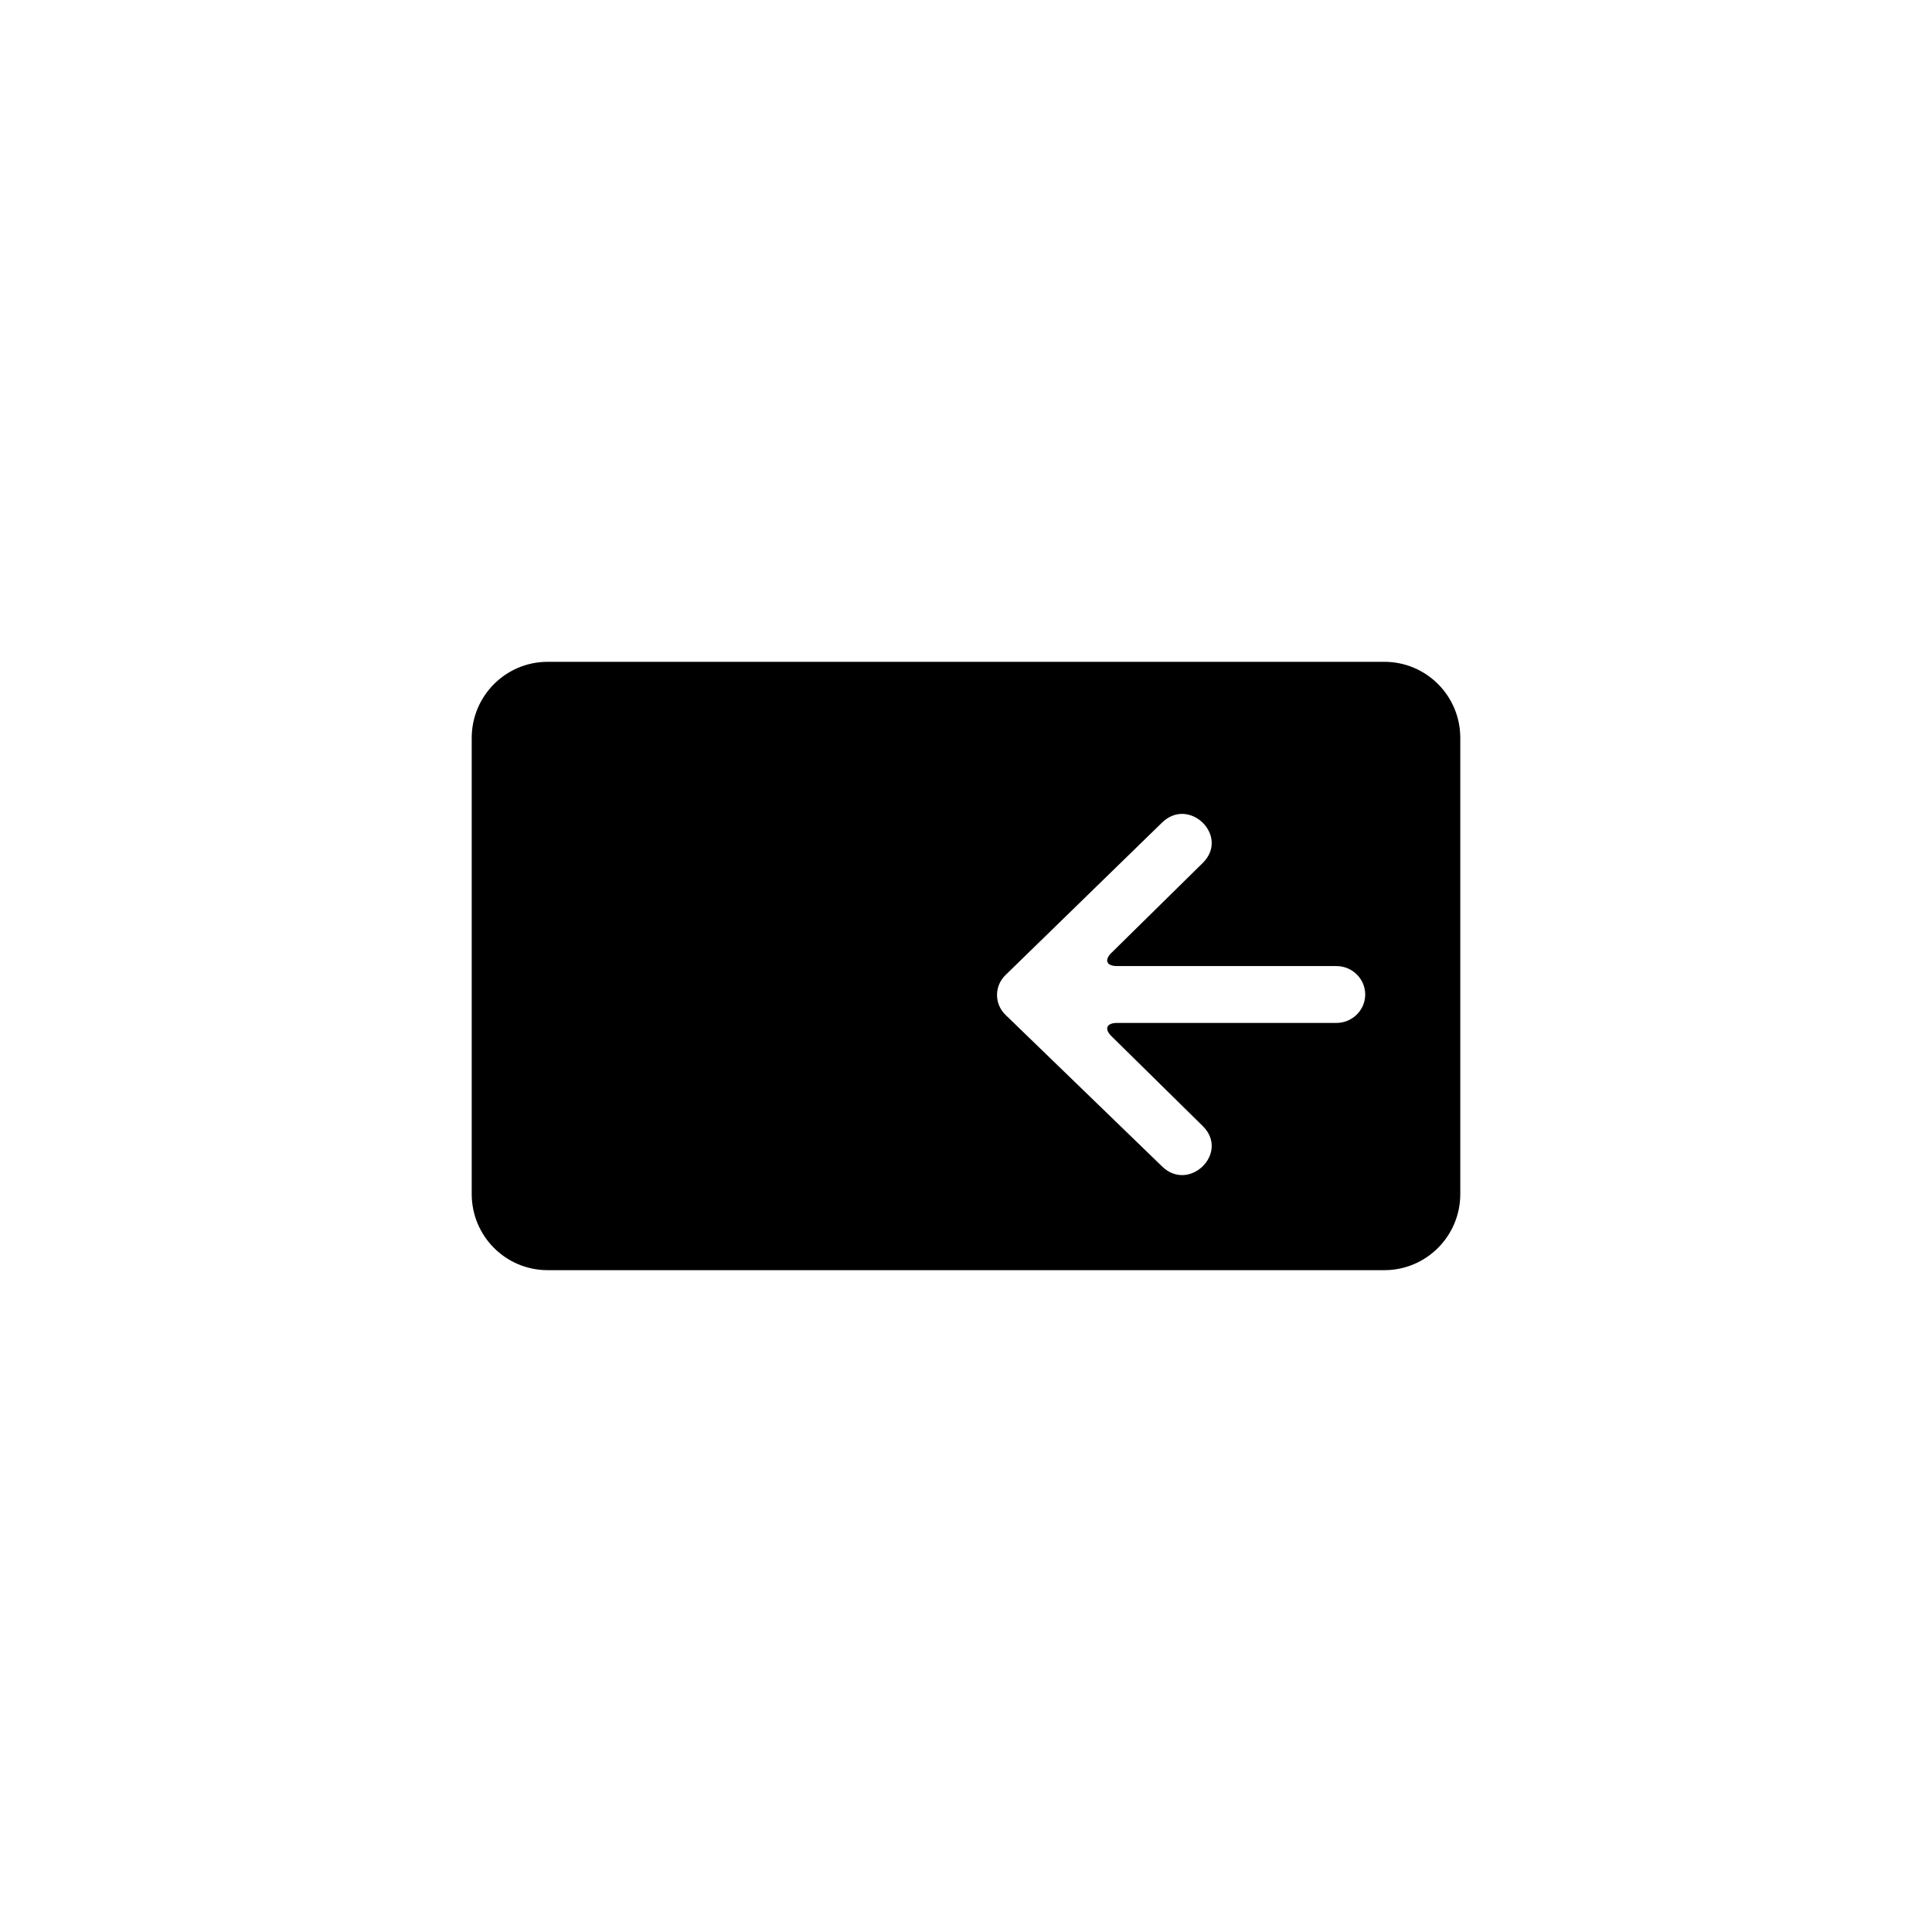
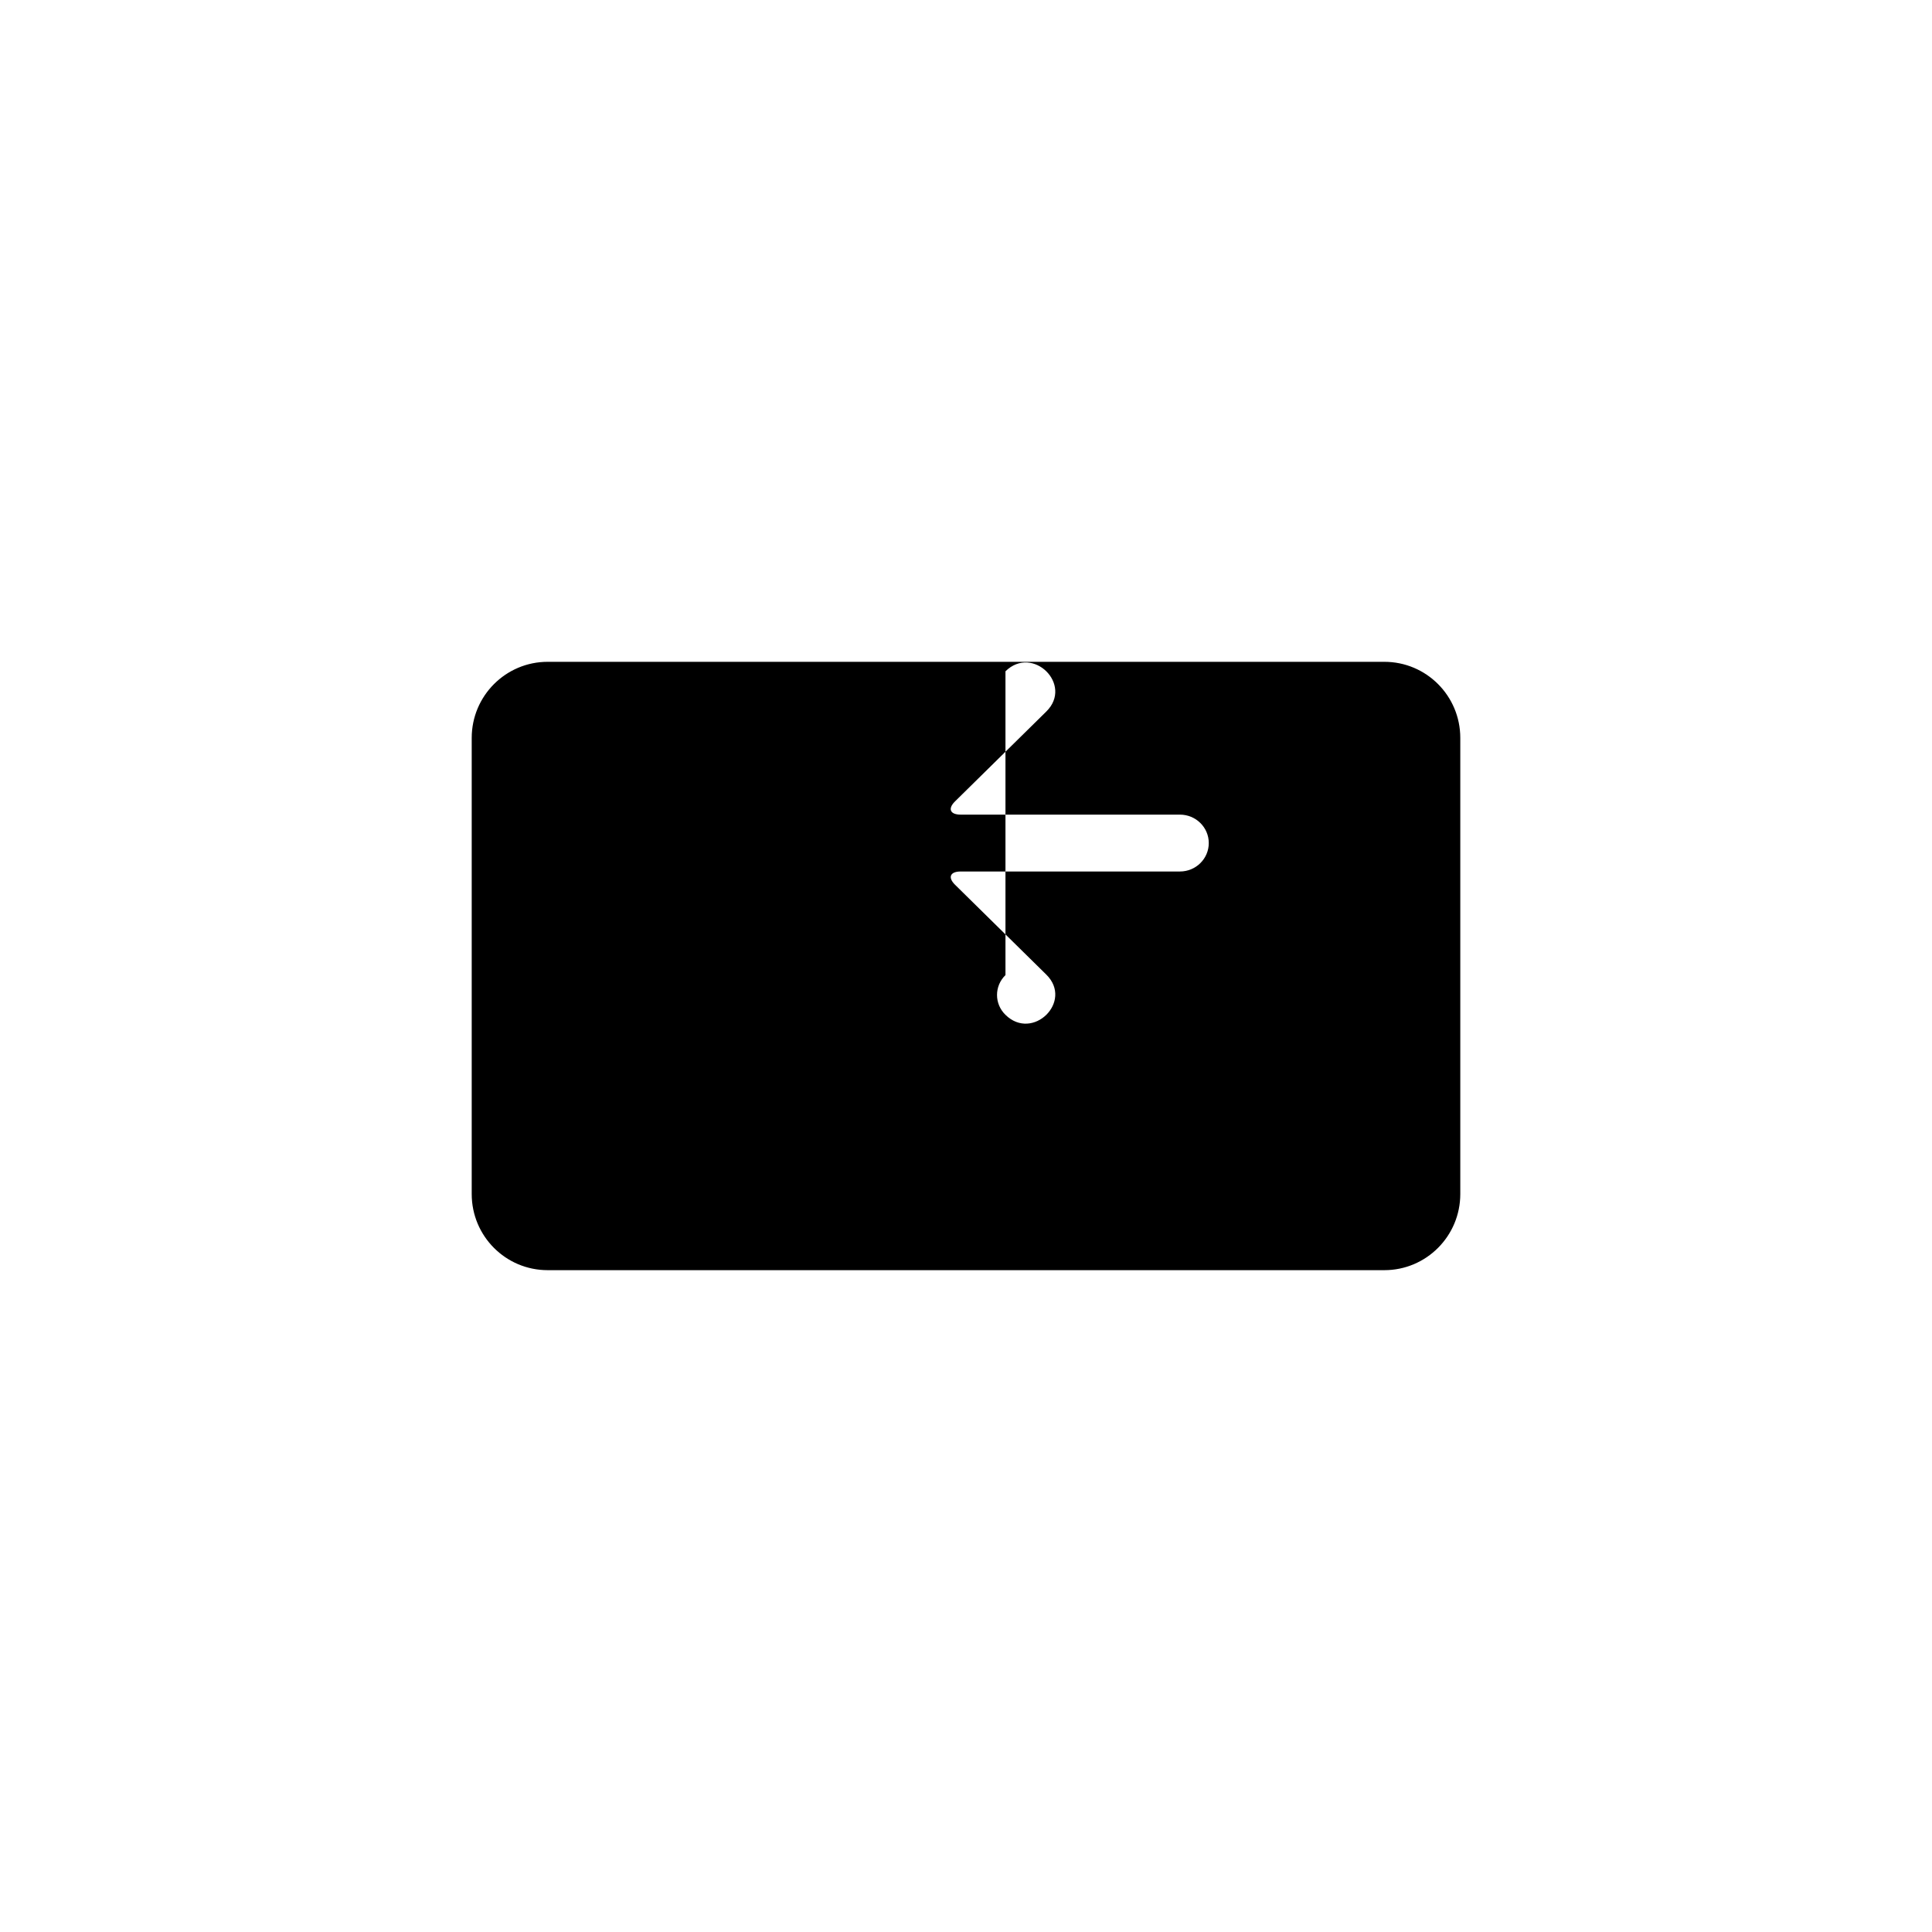
<svg xmlns="http://www.w3.org/2000/svg" fill="#000000" width="800px" height="800px" version="1.1" viewBox="144 144 512 512">
-   <path d="m269.01 339.56c0-11.141 9.02-20.172 20.121-20.172h221.74c11.113 0 20.121 9.012 20.121 20.172v120.87c0 11.141-9.016 20.176-20.121 20.176h-221.74c-11.113 0-20.121-9.016-20.121-20.176zm141.45 62.848c-2.996 2.918-2.969 7.656 0 10.531l41.457 40.133c7.215 7.106 18.039-3.555 10.824-10.656l-24.184-23.812c-1.973-1.941-1.32-3.516 1.492-3.516h58.094c4.227 0 7.652-3.375 7.652-7.535 0-4.164-3.426-7.535-7.652-7.535h-58.094c-2.797 0-3.492-1.547-1.492-3.516l24.184-23.809c7.215-7.106-3.609-17.762-10.824-10.66z" fill-rule="evenodd" />
+   <path d="m269.01 339.56c0-11.141 9.02-20.172 20.121-20.172h221.74c11.113 0 20.121 9.012 20.121 20.172v120.87c0 11.141-9.016 20.176-20.121 20.176h-221.74c-11.113 0-20.121-9.016-20.121-20.176zm141.45 62.848c-2.996 2.918-2.969 7.656 0 10.531c7.215 7.106 18.039-3.555 10.824-10.656l-24.184-23.812c-1.973-1.941-1.32-3.516 1.492-3.516h58.094c4.227 0 7.652-3.375 7.652-7.535 0-4.164-3.426-7.535-7.652-7.535h-58.094c-2.797 0-3.492-1.547-1.492-3.516l24.184-23.809c7.215-7.106-3.609-17.762-10.824-10.66z" fill-rule="evenodd" />
</svg>